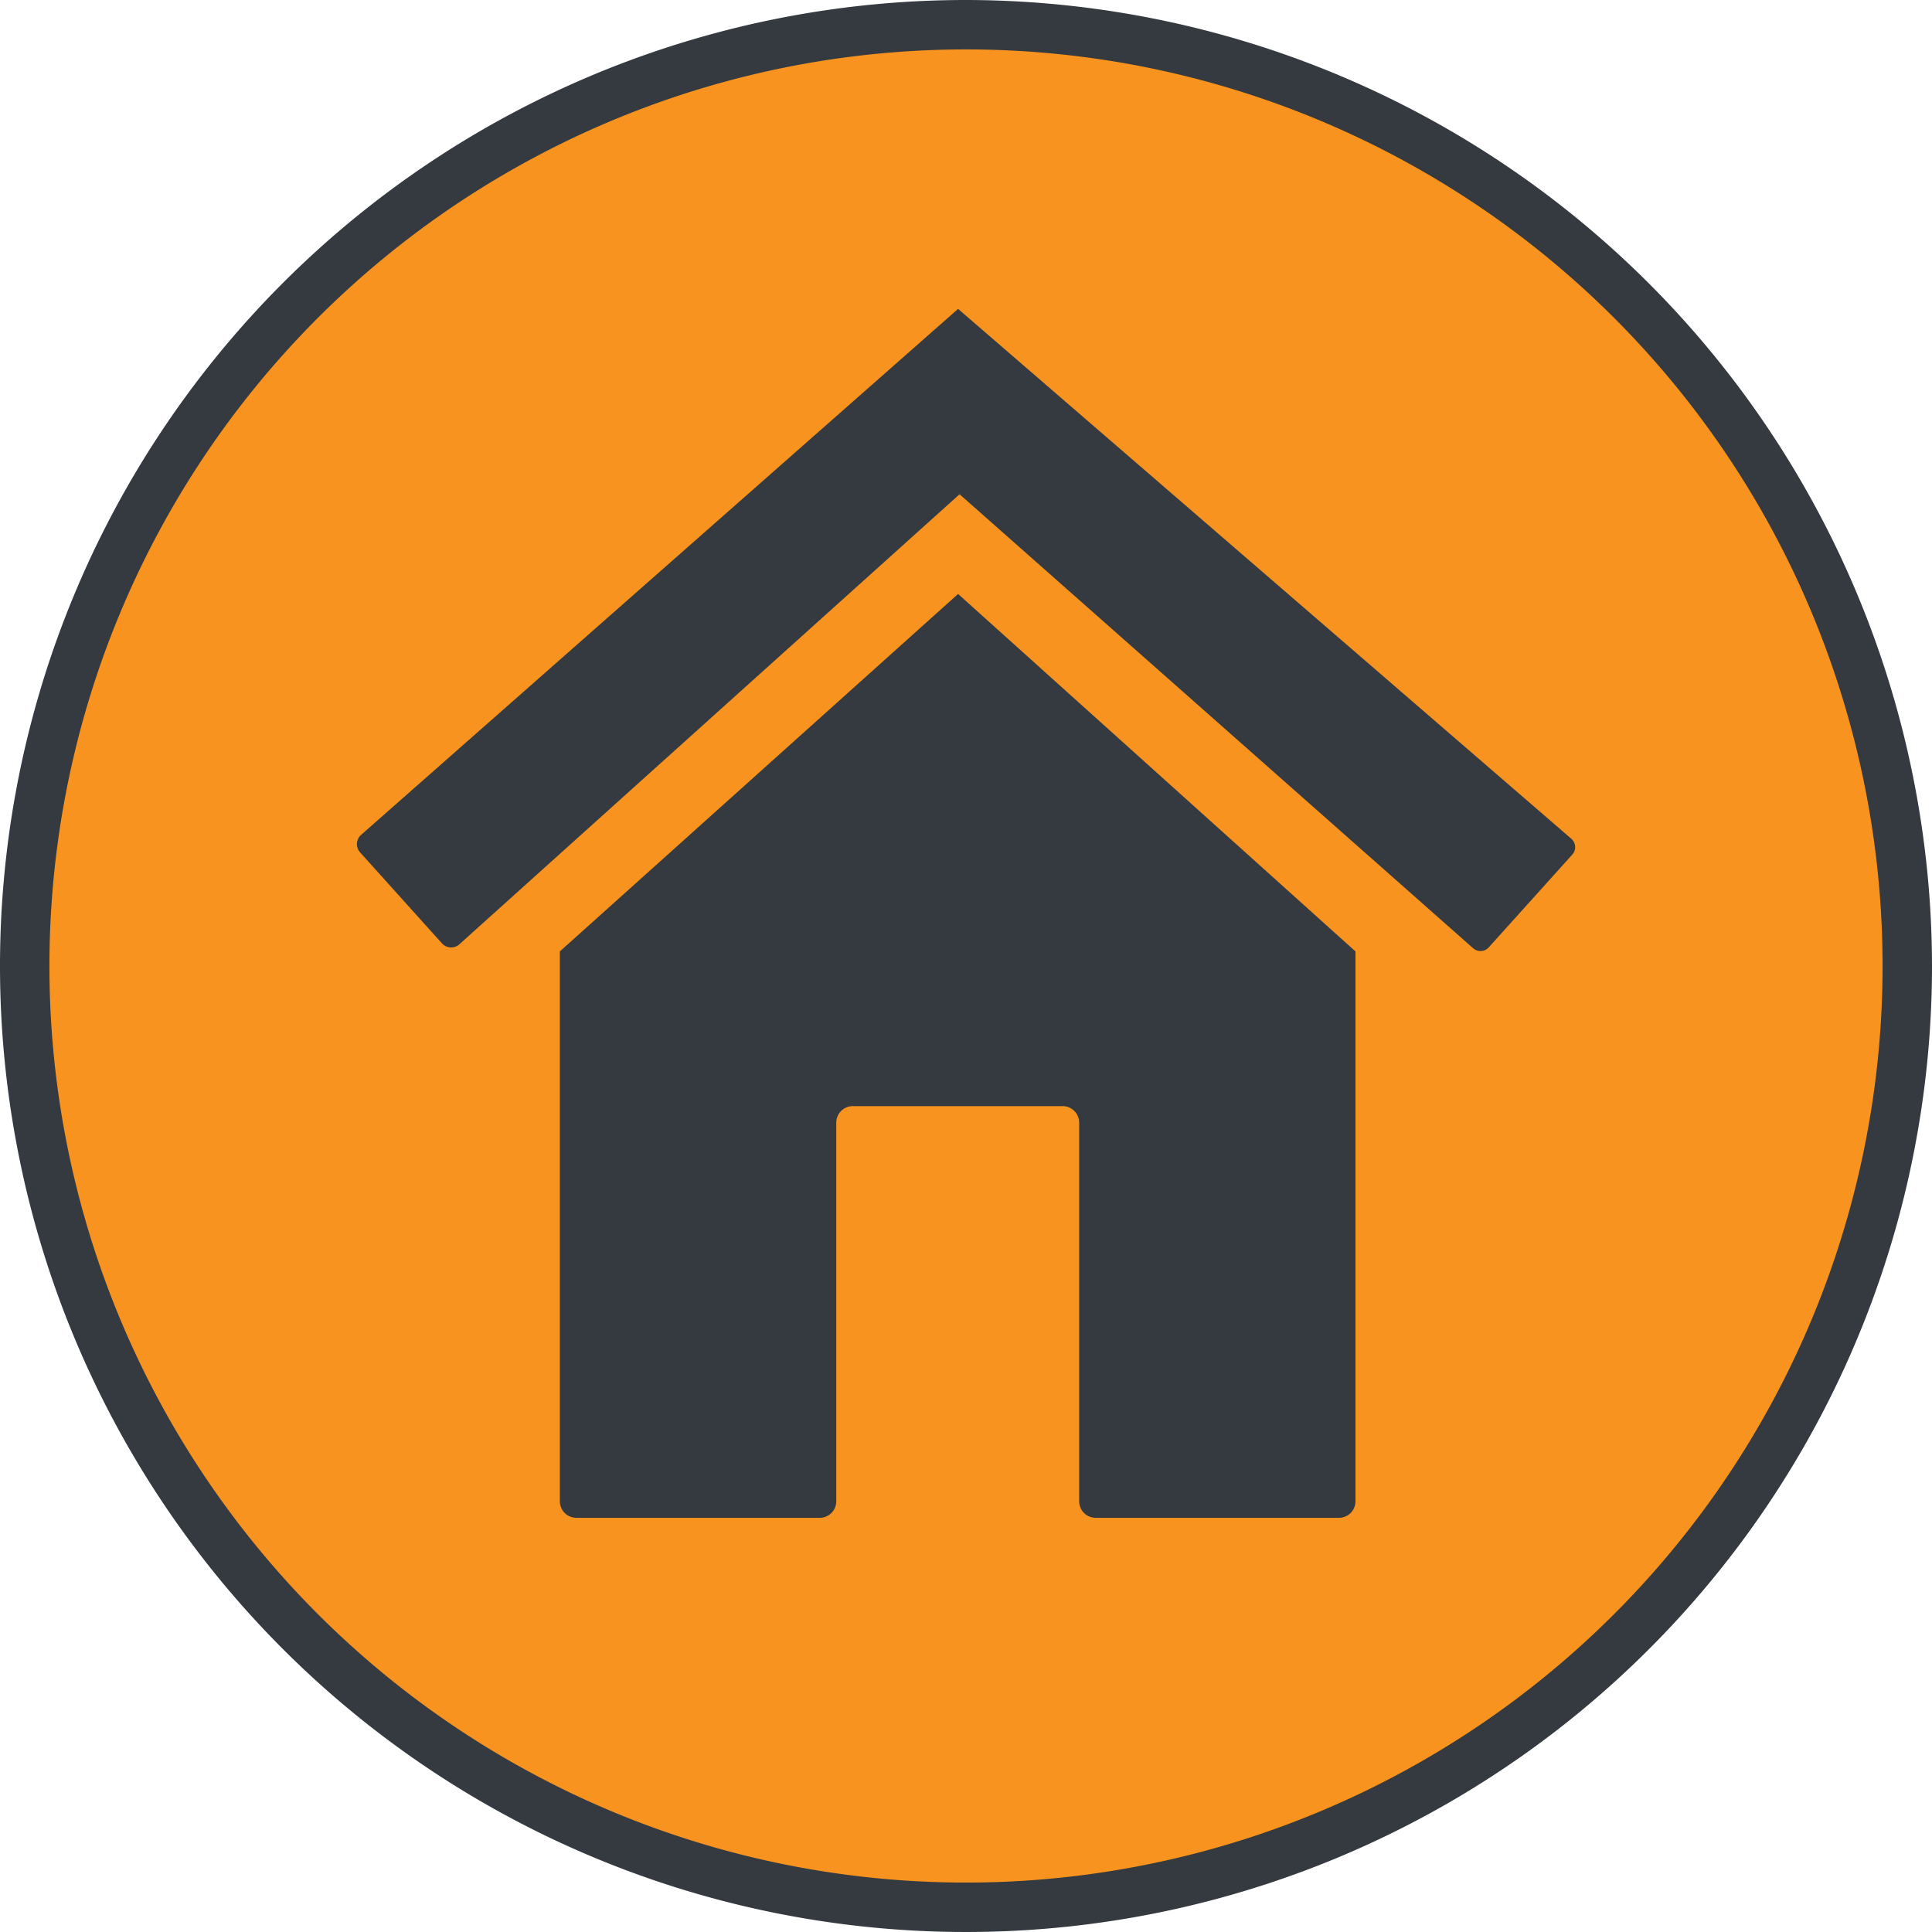
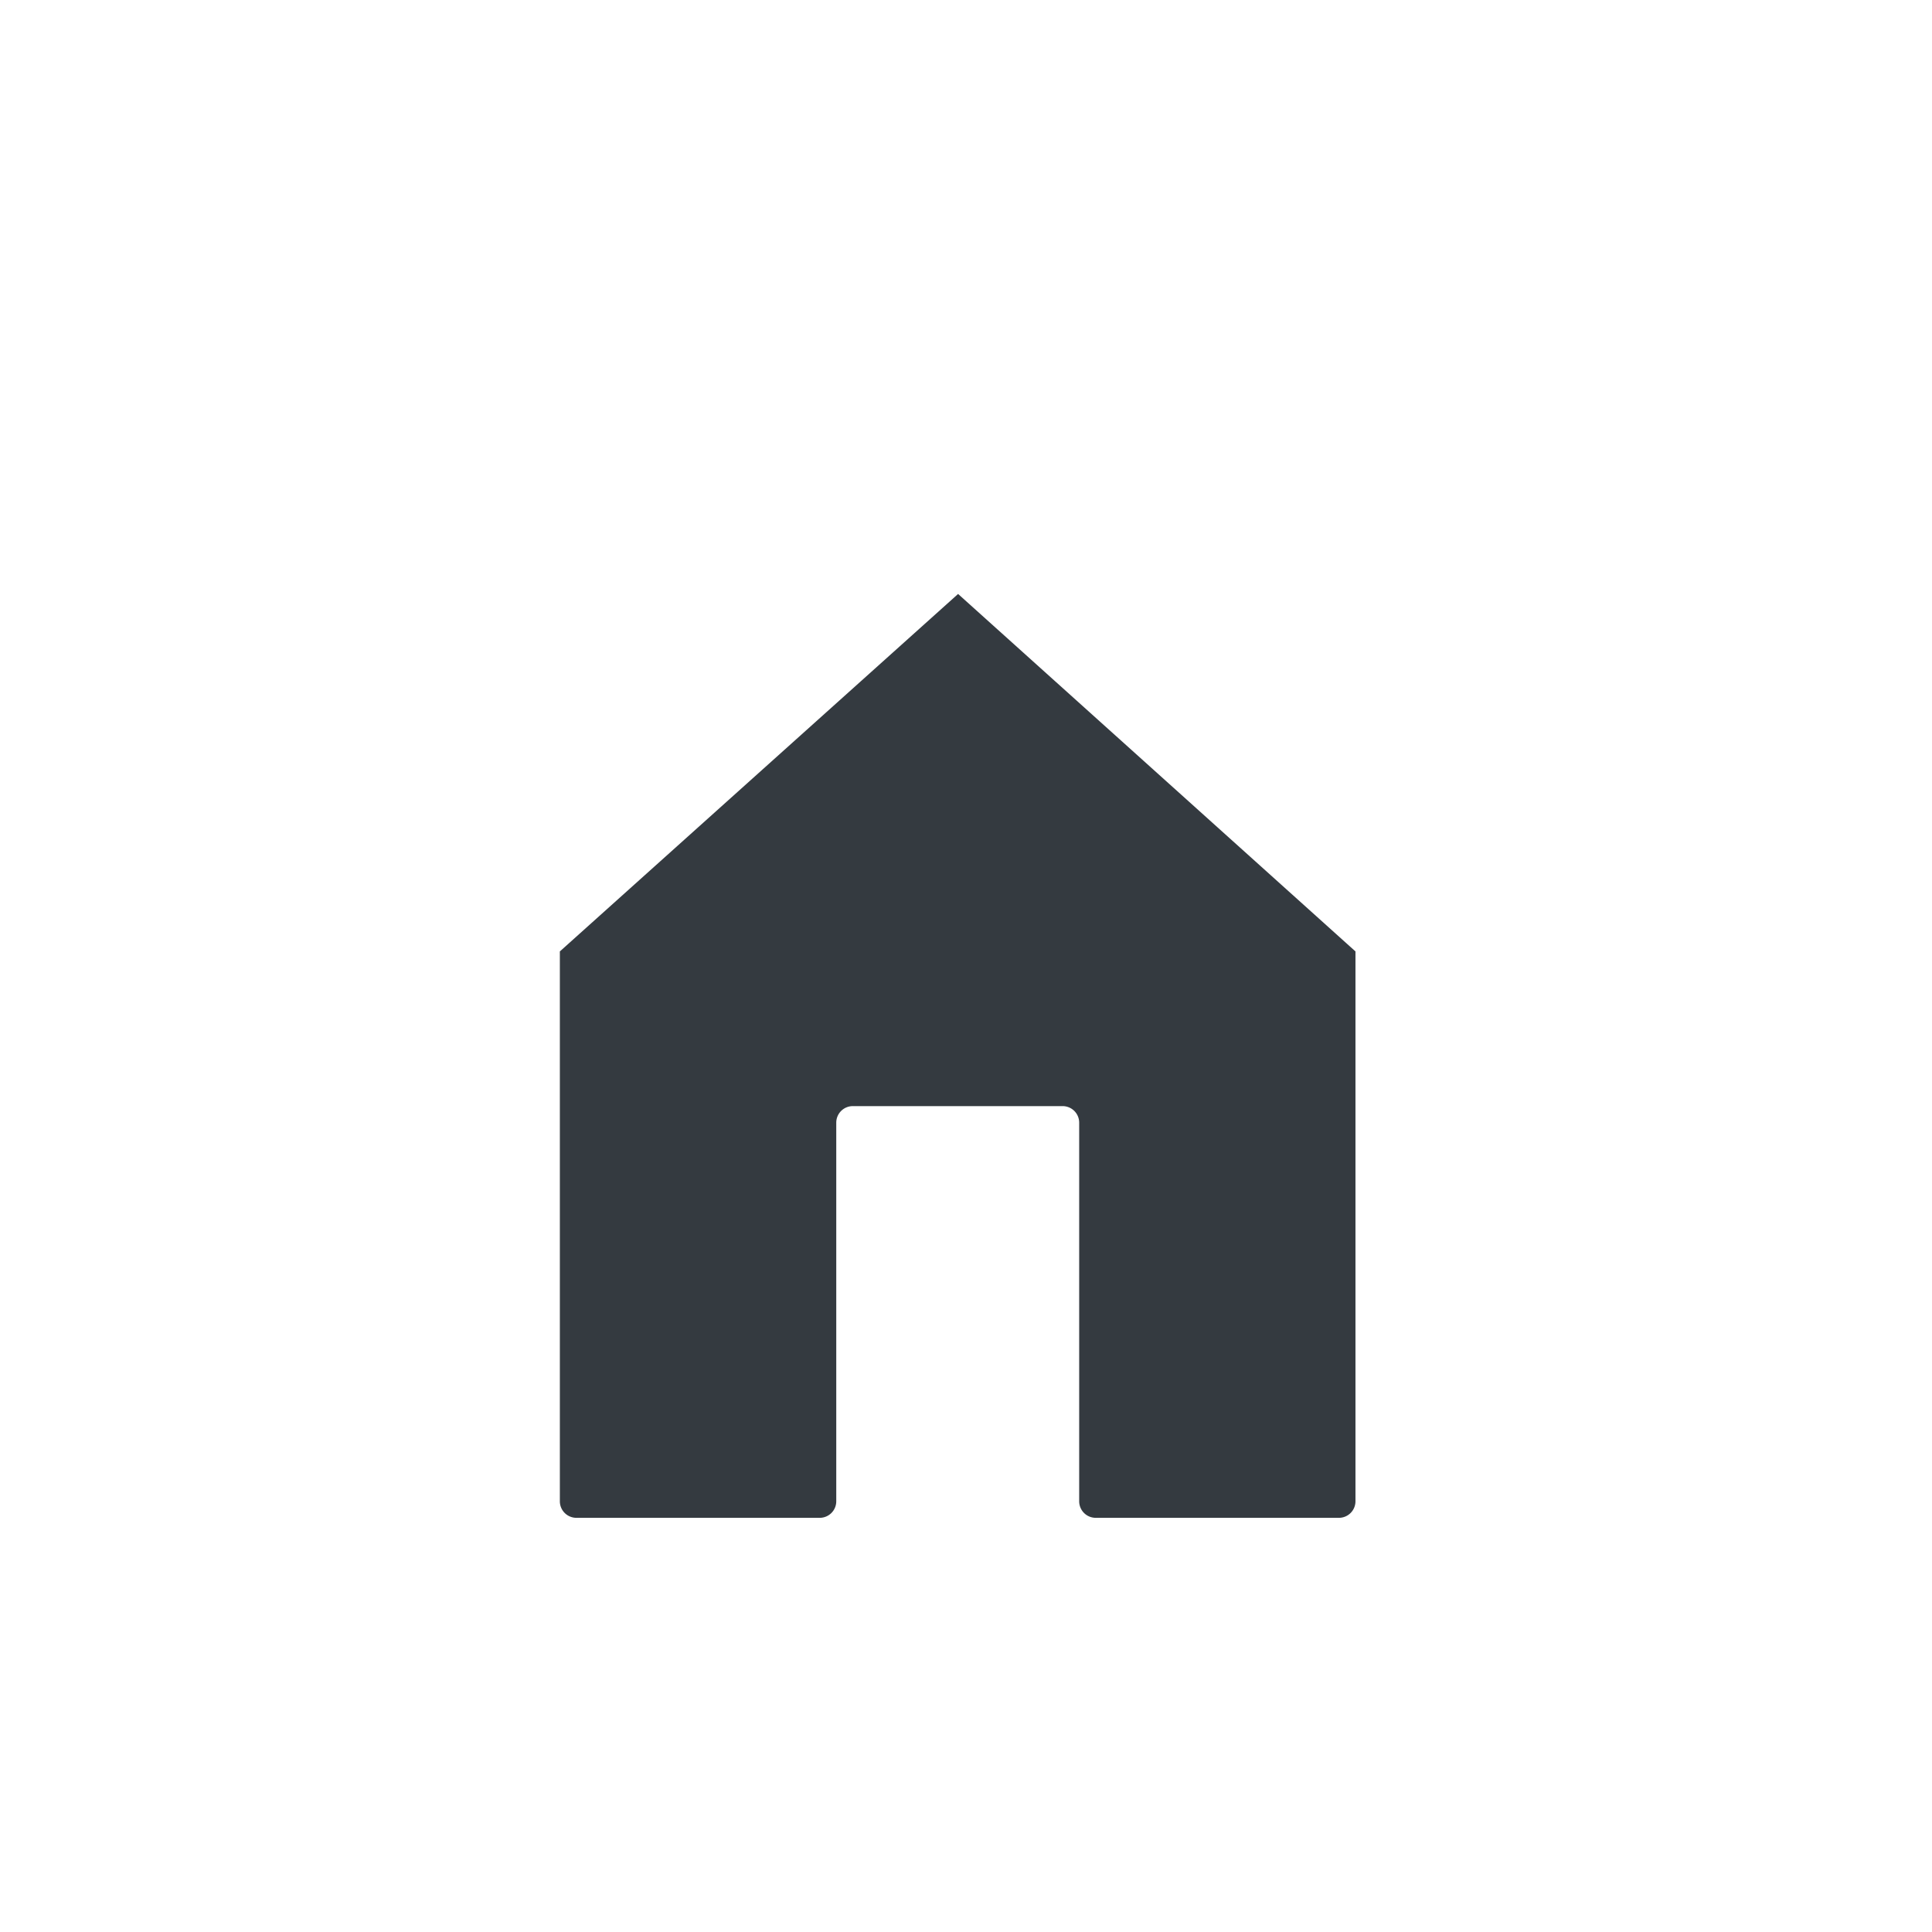
<svg xmlns="http://www.w3.org/2000/svg" viewBox="0 0 156.36 156.36">
  <defs>
    <style>.cls-1{fill:#f7931e;}.cls-2{fill:#343a40;}</style>
  </defs>
  <g id="Layer_2" data-name="Layer 2">
    <g id="Layer_1-2" data-name="Layer 1">
-       <circle class="cls-1" cx="78.18" cy="78.18" r="76.18" />
-       <path class="cls-2" d="M78.18,4A74.18,74.18,0,1,1,4,78.18,74.18,74.18,0,0,1,78.18,4m0-4a78.18,78.18,0,1,0,78.18,78.18A78.27,78.27,0,0,0,78.18,0Z" />
-       <path class="cls-2" d="M77.54,48.07,45.31,77V121.5a1.34,1.34,0,0,0,1.35,1.34H66.33a1.34,1.34,0,0,0,1.35-1.34V90.86A1.34,1.34,0,0,1,69,89.52h17a1.34,1.34,0,0,1,1.34,1.34V121.5a1.34,1.34,0,0,0,1.34,1.34h19.68a1.34,1.34,0,0,0,1.34-1.34V77Z" />
-       <path class="cls-2" d="M77.54,25,29.21,67.58a1,1,0,0,0-.07,1.4l6.64,7.38a1,1,0,0,0,1.39.07L77.66,40l41.56,36.74a.9.9,0,0,0,1.27-.07l6.76-7.51a.9.9,0,0,0-.07-1.27L77.54,25" />
+       <path class="cls-2" d="M77.54,48.07,45.31,77V121.5a1.34,1.34,0,0,0,1.35,1.34H66.33a1.34,1.34,0,0,0,1.35-1.34V90.86A1.34,1.34,0,0,1,69,89.52h17a1.34,1.34,0,0,1,1.34,1.34V121.5a1.34,1.34,0,0,0,1.34,1.34h19.68a1.34,1.34,0,0,0,1.34-1.34V77" />
    </g>
  </g>
</svg>